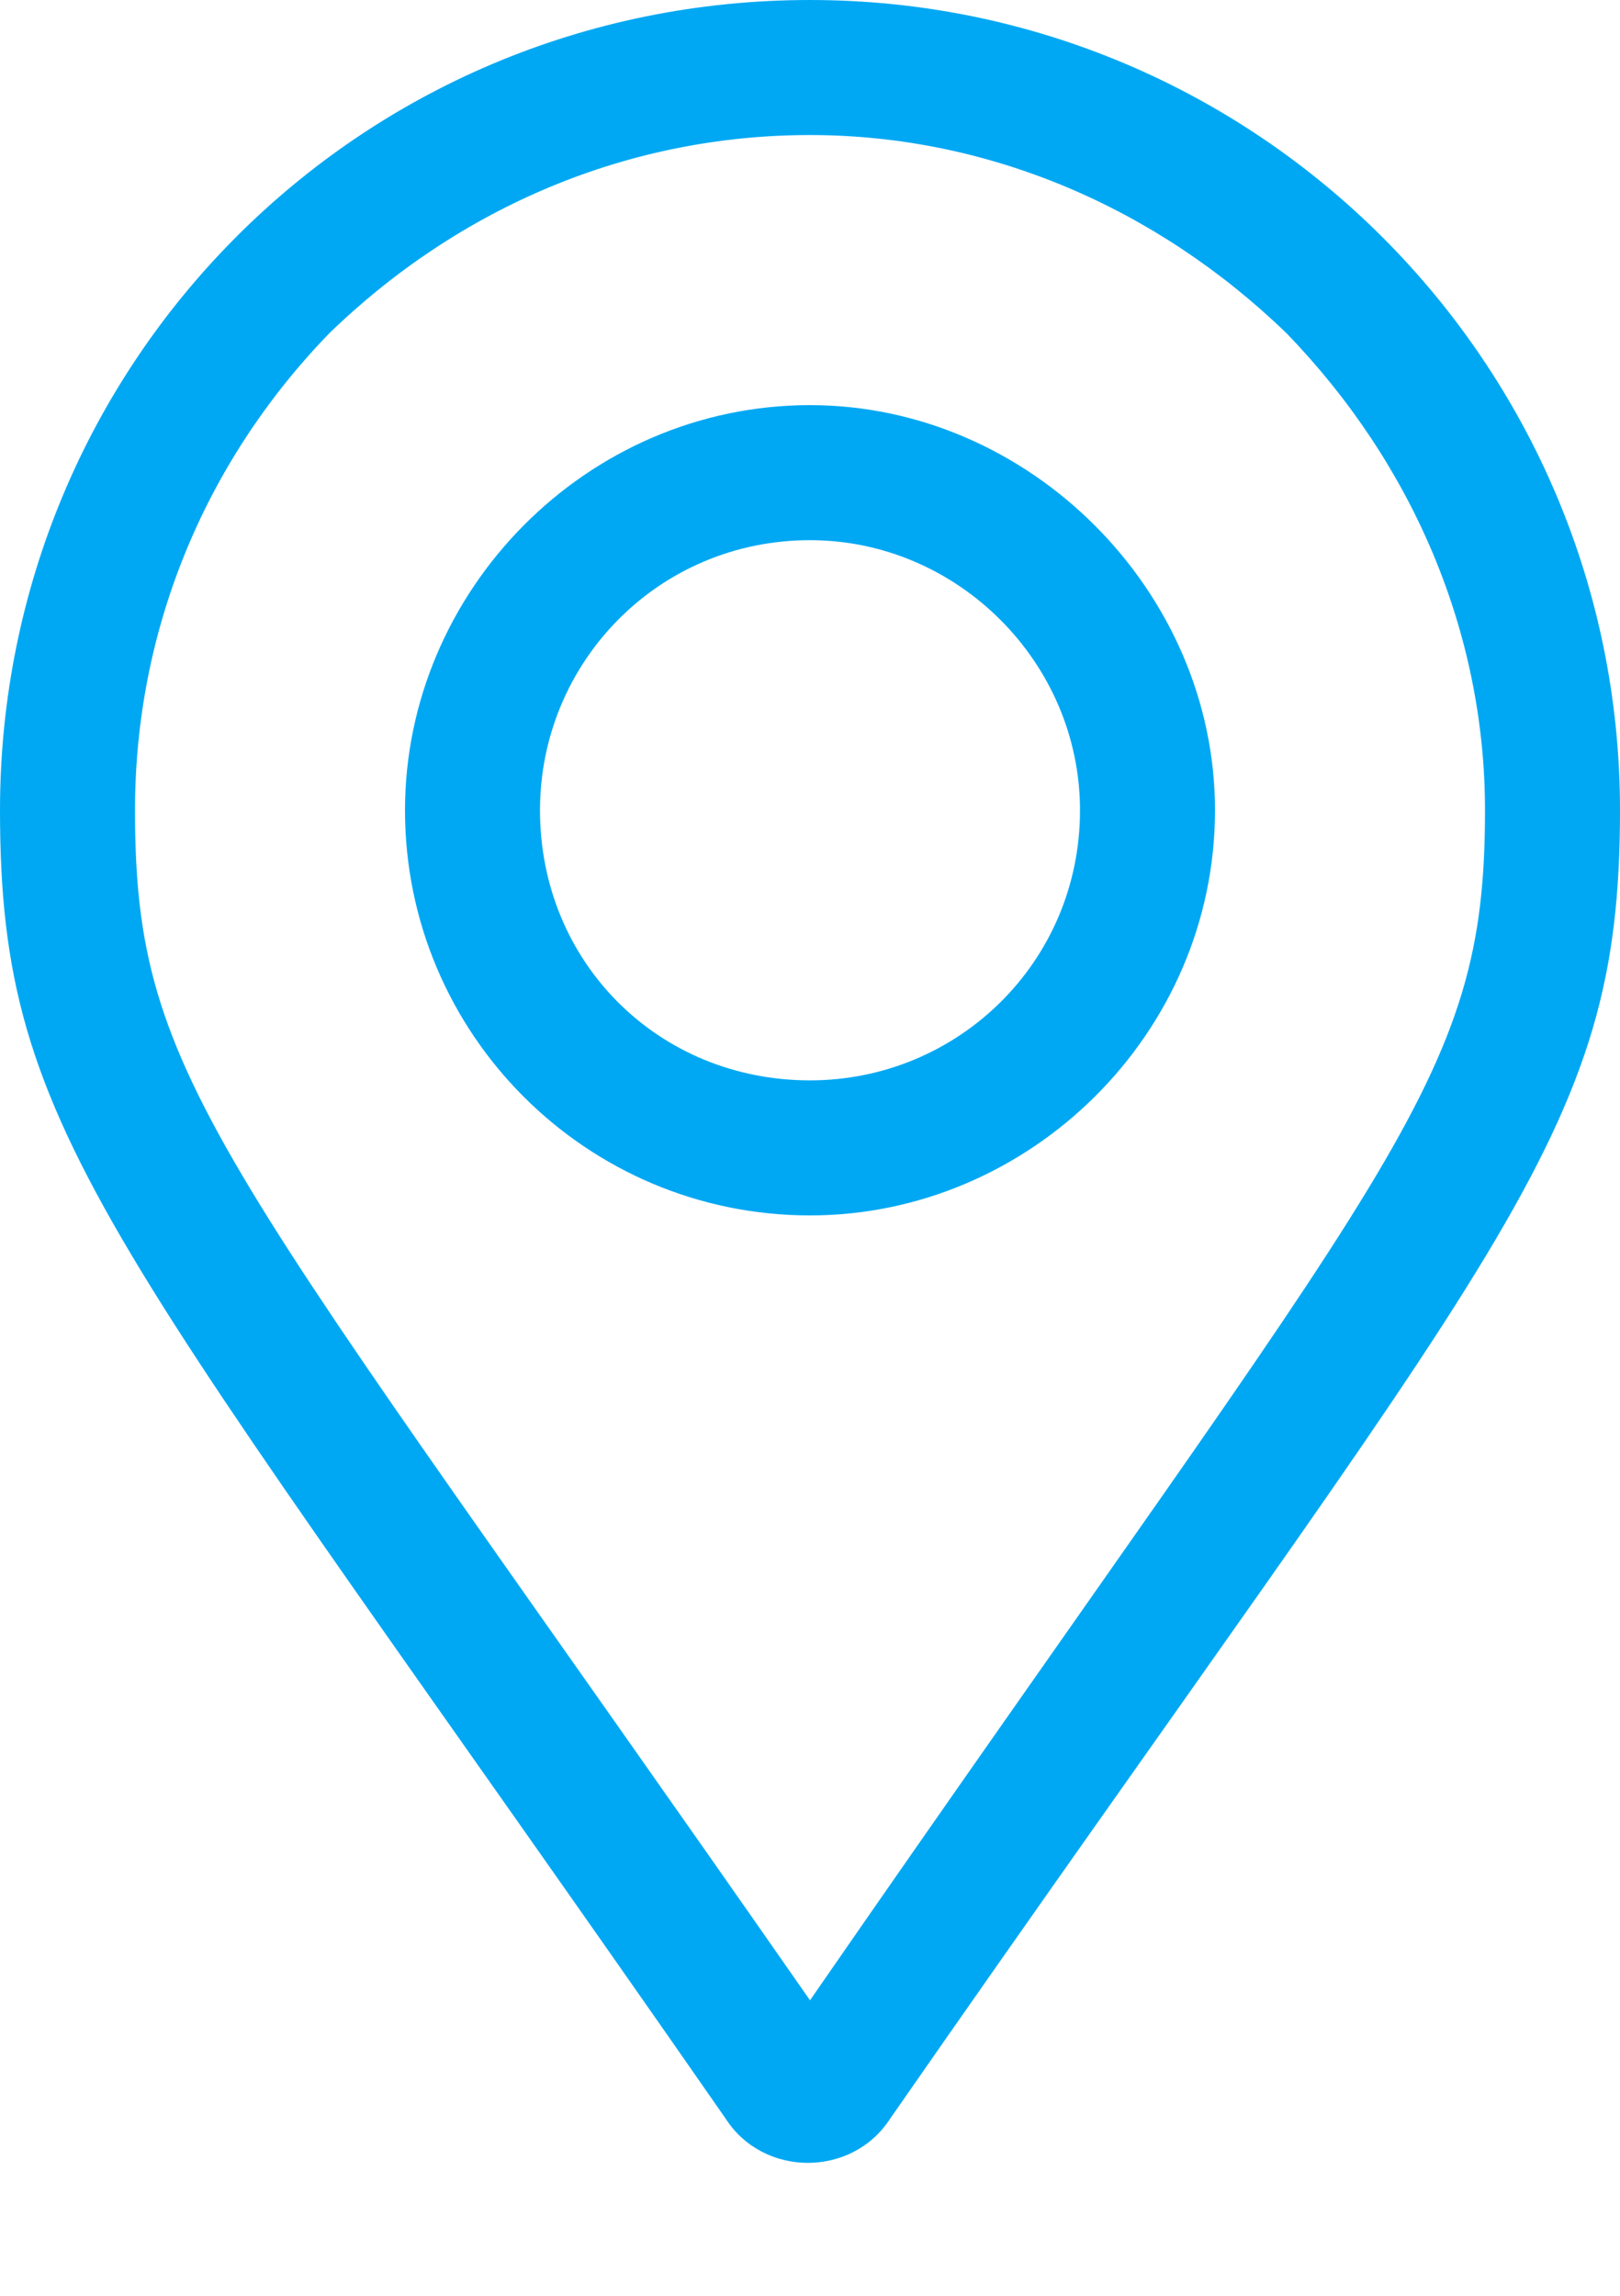
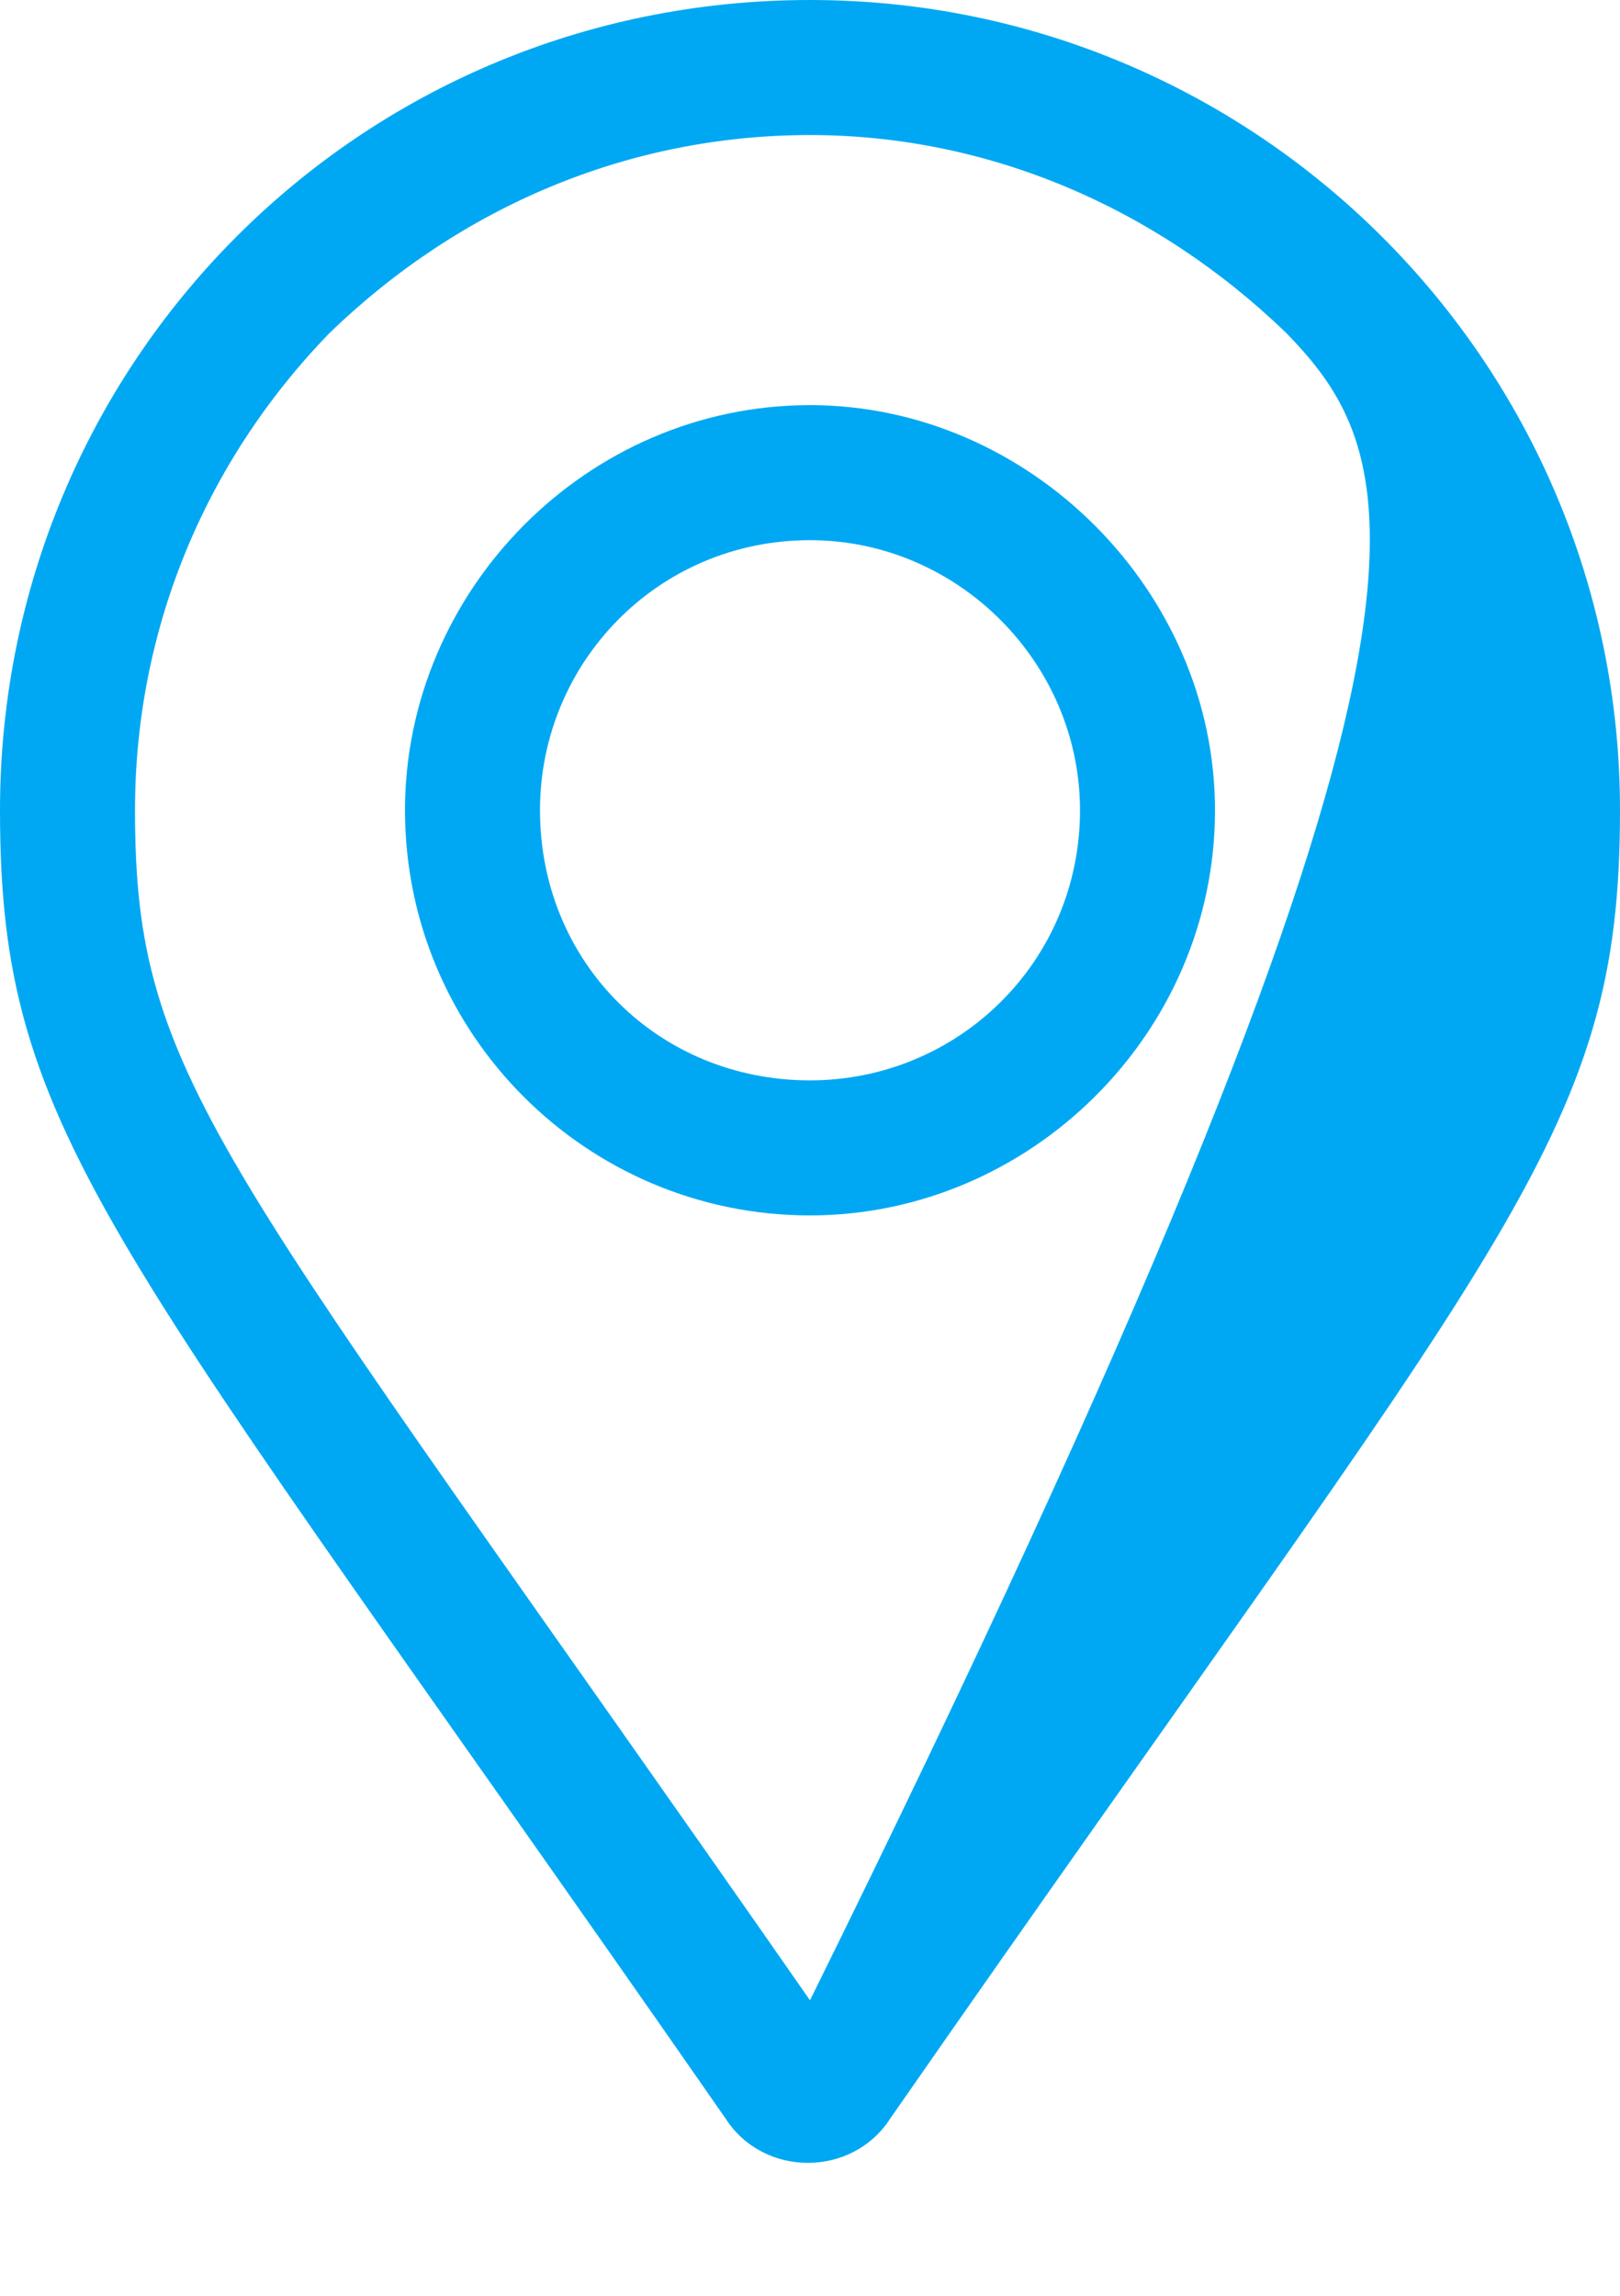
<svg xmlns="http://www.w3.org/2000/svg" width="12" height="17" viewBox="0 0 12 17" fill="none">
-   <path d="M6 3C7.625 3 9 4.375 9 6C9 7.656 7.625 9 6 9C4.344 9 3 7.656 3 6C3 4.375 4.344 3 6 3ZM6 8C7.094 8 8 7.125 8 6C8 4.906 7.094 4 6 4C4.875 4 4 4.906 4 6C4 7.125 4.875 8 6 8ZM6 0C9.312 0 12 2.688 12 6C12 8.438 11.156 9.125 6.594 15.688C6.312 16.125 5.656 16.125 5.375 15.688C0.812 9.125 0 8.438 0 6C0 2.688 2.656 0 6 0ZM6 14.812C10.344 8.531 11 8.031 11 6C11 4.688 10.469 3.438 9.531 2.469C8.562 1.531 7.312 1 6 1C4.656 1 3.406 1.531 2.438 2.469C1.5 3.438 1 4.688 1 6C1 8.031 1.625 8.531 6 14.812Z" fill="#00A8F3" />
+   <path d="M6 3C7.625 3 9 4.375 9 6C9 7.656 7.625 9 6 9C4.344 9 3 7.656 3 6C3 4.375 4.344 3 6 3ZM6 8C7.094 8 8 7.125 8 6C8 4.906 7.094 4 6 4C4.875 4 4 4.906 4 6C4 7.125 4.875 8 6 8ZM6 0C9.312 0 12 2.688 12 6C12 8.438 11.156 9.125 6.594 15.688C6.312 16.125 5.656 16.125 5.375 15.688C0.812 9.125 0 8.438 0 6C0 2.688 2.656 0 6 0ZM6 14.812C11 4.688 10.469 3.438 9.531 2.469C8.562 1.531 7.312 1 6 1C4.656 1 3.406 1.531 2.438 2.469C1.5 3.438 1 4.688 1 6C1 8.031 1.625 8.531 6 14.812Z" fill="#00A8F3" />
</svg>